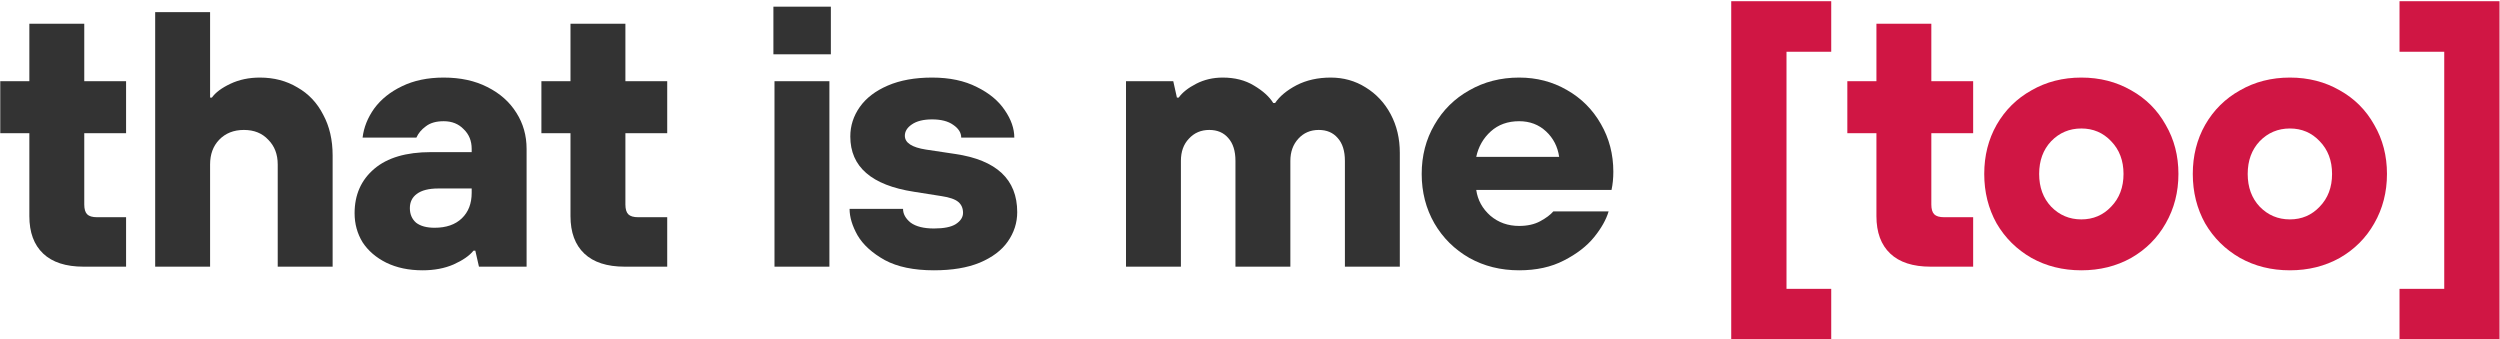
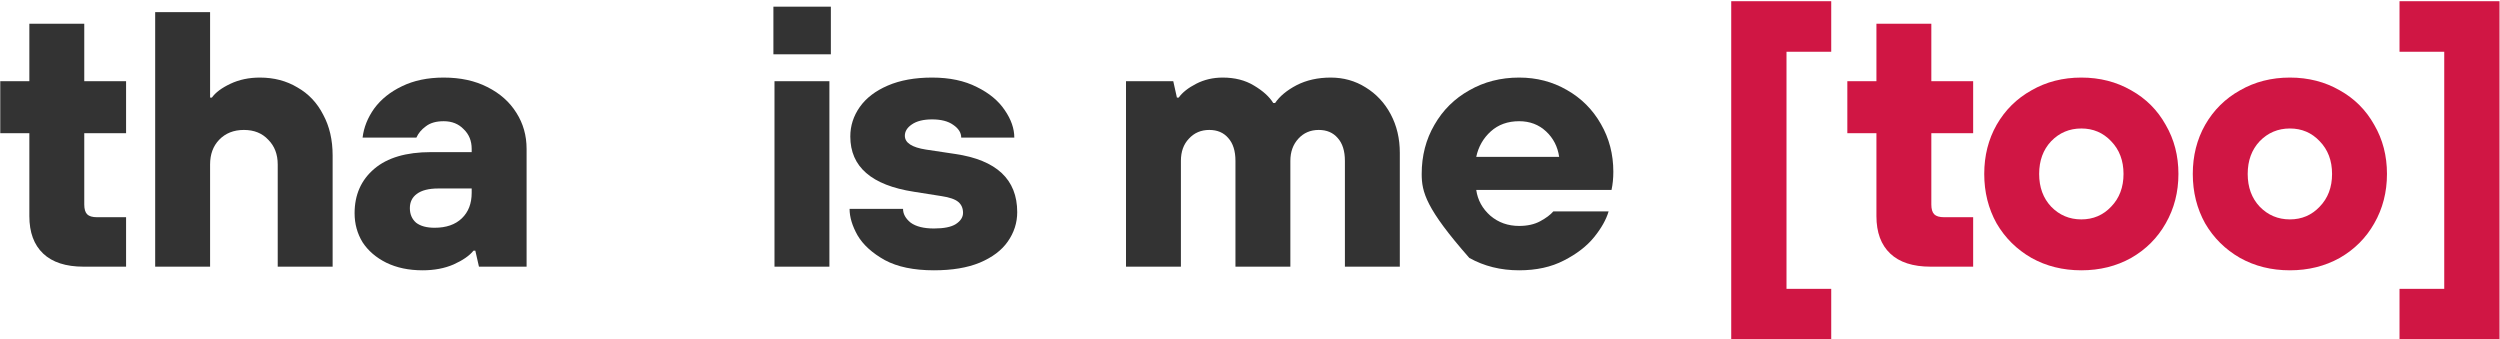
<svg xmlns="http://www.w3.org/2000/svg" width="1650" height="224" viewBox="0 0 1650 224" fill="none">
  <path d="M1649.68 224H1583.68V190.64H1613.2V34.16H1583.68V0.8H1649.68V224Z" fill="#D01644" />
  <path d="M1511.32 178.4C1499.16 178.4 1488.2 175.68 1478.44 170.24C1468.68 164.64 1461 157.04 1455.4 147.44C1449.96 137.68 1447.24 126.8 1447.24 114.8C1447.24 102.8 1449.96 92 1455.4 82.4C1461 72.64 1468.68 65.04 1478.44 59.6C1488.2 54 1499.16 51.2 1511.32 51.2C1523.48 51.2 1534.44 54 1544.2 59.6C1553.96 65.04 1561.56 72.64 1567 82.4C1572.6 92 1575.4 102.8 1575.4 114.8C1575.4 126.8 1572.6 137.68 1567 147.44C1561.56 157.04 1553.96 164.64 1544.2 170.24C1534.44 175.68 1523.48 178.4 1511.32 178.4ZM1511.32 144.8C1519.16 144.8 1525.72 142 1531 136.4C1536.44 130.8 1539.16 123.6 1539.16 114.8C1539.16 106 1536.44 98.8 1531 93.2C1525.72 87.6 1519.16 84.8 1511.32 84.8C1503.48 84.8 1496.84 87.6 1491.4 93.2C1486.12 98.8 1483.48 106 1483.48 114.8C1483.48 123.6 1486.12 130.8 1491.4 136.4C1496.84 142 1503.48 144.8 1511.32 144.8Z" fill="#D01644" />
  <path d="M1373.68 178.4C1361.52 178.4 1350.56 175.68 1340.8 170.24C1331.04 164.64 1323.36 157.04 1317.76 147.44C1312.32 137.68 1309.6 126.8 1309.6 114.8C1309.6 102.8 1312.32 92 1317.76 82.4C1323.36 72.64 1331.04 65.04 1340.8 59.6C1350.56 54 1361.52 51.2 1373.68 51.2C1385.84 51.2 1396.8 54 1406.56 59.6C1416.32 65.04 1423.92 72.64 1429.36 82.4C1434.96 92 1437.76 102.8 1437.76 114.8C1437.76 126.8 1434.96 137.68 1429.36 147.44C1423.92 157.04 1416.32 164.64 1406.56 170.24C1396.8 175.68 1385.84 178.4 1373.68 178.4ZM1373.68 144.8C1381.52 144.8 1388.08 142 1393.36 136.4C1398.8 130.8 1401.52 123.6 1401.52 114.8C1401.52 106 1398.8 98.8 1393.36 93.2C1388.08 87.6 1381.52 84.8 1373.68 84.8C1365.84 84.8 1359.2 87.6 1353.76 93.2C1348.48 98.8 1345.84 106 1345.84 114.8C1345.84 123.6 1348.48 130.8 1353.76 136.4C1359.2 142 1365.84 144.8 1373.68 144.8Z" fill="#D01644" />
  <path d="M1274.2 176C1262.52 176 1253.64 173.12 1247.56 167.36C1241.48 161.6 1238.44 153.36 1238.44 142.64V87.92H1219.24V53.6H1238.44V15.68H1274.68V53.6H1302.28V87.92H1274.68V134.96C1274.68 138 1275.32 140.16 1276.6 141.44C1277.88 142.72 1280.04 143.36 1283.08 143.36H1302.28V176H1274.2Z" fill="#D01644" />
  <path d="M1208.61 224H1142.61V0.8H1208.61V34.16H1179.09V190.64H1208.61V224Z" fill="#D01644" />
-   <path d="M1002.64 178.4C990.479 178.4 979.519 175.68 969.759 170.24C959.999 164.64 952.319 157.04 946.719 147.44C941.119 137.68 938.319 126.8 938.319 114.8C938.319 102.8 941.119 92 946.719 82.4C952.319 72.64 959.999 65.04 969.759 59.6C979.519 54 990.479 51.2 1002.64 51.2C1014.16 51.2 1024.64 53.92 1034.08 59.36C1043.68 64.8 1051.2 72.32 1056.64 81.92C1062.08 91.36 1064.8 101.84 1064.8 113.36C1064.8 117.68 1064.4 121.68 1063.6 125.36H974.319C975.279 132.08 978.399 137.76 983.679 142.4C988.959 146.88 995.279 149.12 1002.64 149.12C1008.08 149.12 1012.72 148.08 1016.56 146C1020.4 143.92 1023.28 141.76 1025.2 139.52H1061.68C1060.08 144.96 1056.88 150.64 1052.08 156.56C1047.28 162.48 1040.64 167.6 1032.16 171.92C1023.84 176.24 1014 178.4 1002.64 178.4ZM1029.04 103.52C1028.08 96.8 1025.2 91.2 1020.4 86.72C1015.6 82.24 1009.68 80 1002.64 80C995.119 80 988.879 82.24 983.919 86.72C978.959 91.2 975.759 96.8 974.319 103.52H1029.04Z" fill="#333333" />
+   <path d="M1002.64 178.4C990.479 178.4 979.519 175.68 969.759 170.24C941.119 137.68 938.319 126.8 938.319 114.8C938.319 102.8 941.119 92 946.719 82.4C952.319 72.64 959.999 65.04 969.759 59.6C979.519 54 990.479 51.2 1002.64 51.2C1014.16 51.2 1024.64 53.92 1034.08 59.36C1043.68 64.8 1051.2 72.32 1056.64 81.92C1062.08 91.36 1064.8 101.84 1064.8 113.36C1064.8 117.68 1064.4 121.68 1063.6 125.36H974.319C975.279 132.08 978.399 137.76 983.679 142.4C988.959 146.88 995.279 149.12 1002.64 149.12C1008.08 149.12 1012.72 148.08 1016.56 146C1020.4 143.92 1023.28 141.76 1025.2 139.52H1061.68C1060.08 144.96 1056.88 150.64 1052.08 156.56C1047.28 162.48 1040.64 167.6 1032.16 171.92C1023.84 176.24 1014 178.4 1002.64 178.4ZM1029.04 103.52C1028.08 96.8 1025.2 91.2 1020.4 86.72C1015.6 82.24 1009.68 80 1002.64 80C995.119 80 988.879 82.24 983.919 86.72C978.959 91.2 975.759 96.8 974.319 103.52H1029.04Z" fill="#333333" />
  <path d="M743.159 176V53.6H774.359L776.759 64.4H777.959C780.359 61.04 784.199 58 789.479 55.28C794.759 52.56 800.599 51.2 806.999 51.2C814.999 51.2 821.879 52.96 827.639 56.48C833.559 60 837.799 63.84 840.359 68H841.559C844.599 63.52 849.319 59.6 855.719 56.24C862.279 52.88 869.799 51.2 878.279 51.2C886.759 51.2 894.439 53.36 901.319 57.68C908.359 62 913.879 67.92 917.879 75.44C921.879 82.96 923.879 91.44 923.879 100.88V176H887.639V106.16C887.639 99.6 886.039 94.56 882.839 91.04C879.799 87.52 875.639 85.76 870.359 85.76C864.919 85.76 860.439 87.68 856.919 91.52C853.399 95.36 851.639 100.24 851.639 106.16V176H815.399V106.16C815.399 99.6 813.799 94.56 810.599 91.04C807.559 87.52 803.399 85.76 798.119 85.76C792.679 85.76 788.199 87.68 784.679 91.52C781.159 95.2 779.399 100.08 779.399 106.16V176H743.159Z" fill="#333333" />
  <path d="M616.402 178.4C603.122 178.4 592.322 176.16 584.002 171.68C575.682 167.04 569.682 161.6 566.002 155.36C562.482 149.12 560.722 143.28 560.722 137.84H596.002C596.002 141.2 597.682 144.24 601.042 146.96C604.562 149.52 609.682 150.8 616.402 150.8C622.962 150.8 627.762 149.84 630.802 147.92C634.002 145.84 635.602 143.36 635.602 140.48C635.602 137.44 634.562 135.04 632.482 133.28C630.402 131.52 626.722 130.24 621.442 129.44L603.202 126.56C575.202 122.24 561.202 110.08 561.202 90.08C561.202 83.04 563.282 76.56 567.442 70.64C571.602 64.72 577.762 60 585.922 56.48C594.082 52.96 603.842 51.2 615.202 51.2C626.722 51.2 636.562 53.28 644.722 57.44C652.882 61.44 659.042 66.56 663.202 72.8C667.362 78.88 669.442 84.88 669.442 90.8H634.402C634.402 87.6 632.642 84.8 629.122 82.4C625.762 80 621.122 78.8 615.202 78.8C609.442 78.8 604.962 79.92 601.762 82.16C598.722 84.24 597.202 86.72 597.202 89.6C597.202 94.24 601.842 97.28 611.122 98.72L630.322 101.6C657.682 105.6 671.362 118.4 671.362 140C671.362 147.04 669.282 153.52 665.122 159.44C661.122 165.2 654.962 169.84 646.642 173.36C638.482 176.72 628.402 178.4 616.402 178.4Z" fill="#333333" />
  <path d="M547.406 176H511.166V53.6H547.406V176ZM548.366 35.84H510.446V4.4H548.366V35.84Z" fill="#333333" />
-   <path d="M412.282 176C400.602 176 391.722 173.12 385.642 167.36C379.562 161.6 376.522 153.36 376.522 142.64V87.92H357.322V53.6H376.522V15.68H412.762V53.6H440.362V87.92H412.762V134.96C412.762 138 413.402 140.16 414.682 141.44C415.962 142.72 418.122 143.36 421.162 143.36H440.362V176H412.282Z" fill="#333333" />
  <path d="M278.911 178.4C269.791 178.4 261.791 176.72 254.911 173.36C248.191 170 242.991 165.52 239.311 159.92C235.791 154.16 234.031 147.76 234.031 140.72C234.031 128.56 238.351 118.8 246.991 111.44C255.631 104.08 268.111 100.4 284.431 100.4H311.311V98.24C311.311 92.96 309.551 88.64 306.031 85.28C302.671 81.76 298.271 80 292.831 80C287.871 80 283.951 81.12 281.071 83.36C278.191 85.44 276.111 87.92 274.831 90.8H239.311C240.111 84.08 242.671 77.68 246.991 71.6C251.471 65.52 257.551 60.64 265.231 56.96C273.071 53.12 282.271 51.2 292.831 51.2C303.871 51.2 313.471 53.28 321.631 57.44C329.951 61.6 336.351 67.28 340.831 74.48C345.311 81.52 347.551 89.44 347.551 98.24V176H316.111L313.711 165.44H312.511C309.791 168.8 305.391 171.84 299.311 174.56C293.391 177.12 286.591 178.4 278.911 178.4ZM286.831 150.32C294.511 150.32 300.511 148.24 304.831 144.08C309.151 139.92 311.311 134.32 311.311 127.28V124.4H289.231C282.991 124.4 278.271 125.6 275.071 128C272.031 130.24 270.511 133.36 270.511 137.36C270.511 141.36 271.871 144.56 274.591 146.96C277.471 149.2 281.551 150.32 286.831 150.32Z" fill="#333333" />
  <path d="M102.416 176V8H138.656V64.4H139.856C142.256 61.04 146.336 58 152.096 55.28C157.856 52.56 164.336 51.2 171.536 51.2C180.816 51.2 189.056 53.36 196.256 57.68C203.616 61.84 209.296 67.84 213.296 75.68C217.456 83.36 219.536 92.32 219.536 102.56V176H183.296V108.56C183.296 101.84 181.216 96.4 177.056 92.24C173.056 87.92 167.696 85.76 160.976 85.76C154.256 85.76 148.816 87.92 144.656 92.24C140.656 96.4 138.656 101.84 138.656 108.56V176H102.416Z" fill="#333333" />
  <path d="M55.132 176C43.452 176 34.572 173.12 28.492 167.36C22.412 161.6 19.372 153.36 19.372 142.64V87.92H0.172V53.6H19.372V15.68H55.612V53.6H83.212V87.92H55.612V134.96C55.612 138 56.252 140.16 57.532 141.44C58.812 142.72 60.972 143.36 64.012 143.36H83.212V176H55.132Z" fill="#333333" />
</svg>